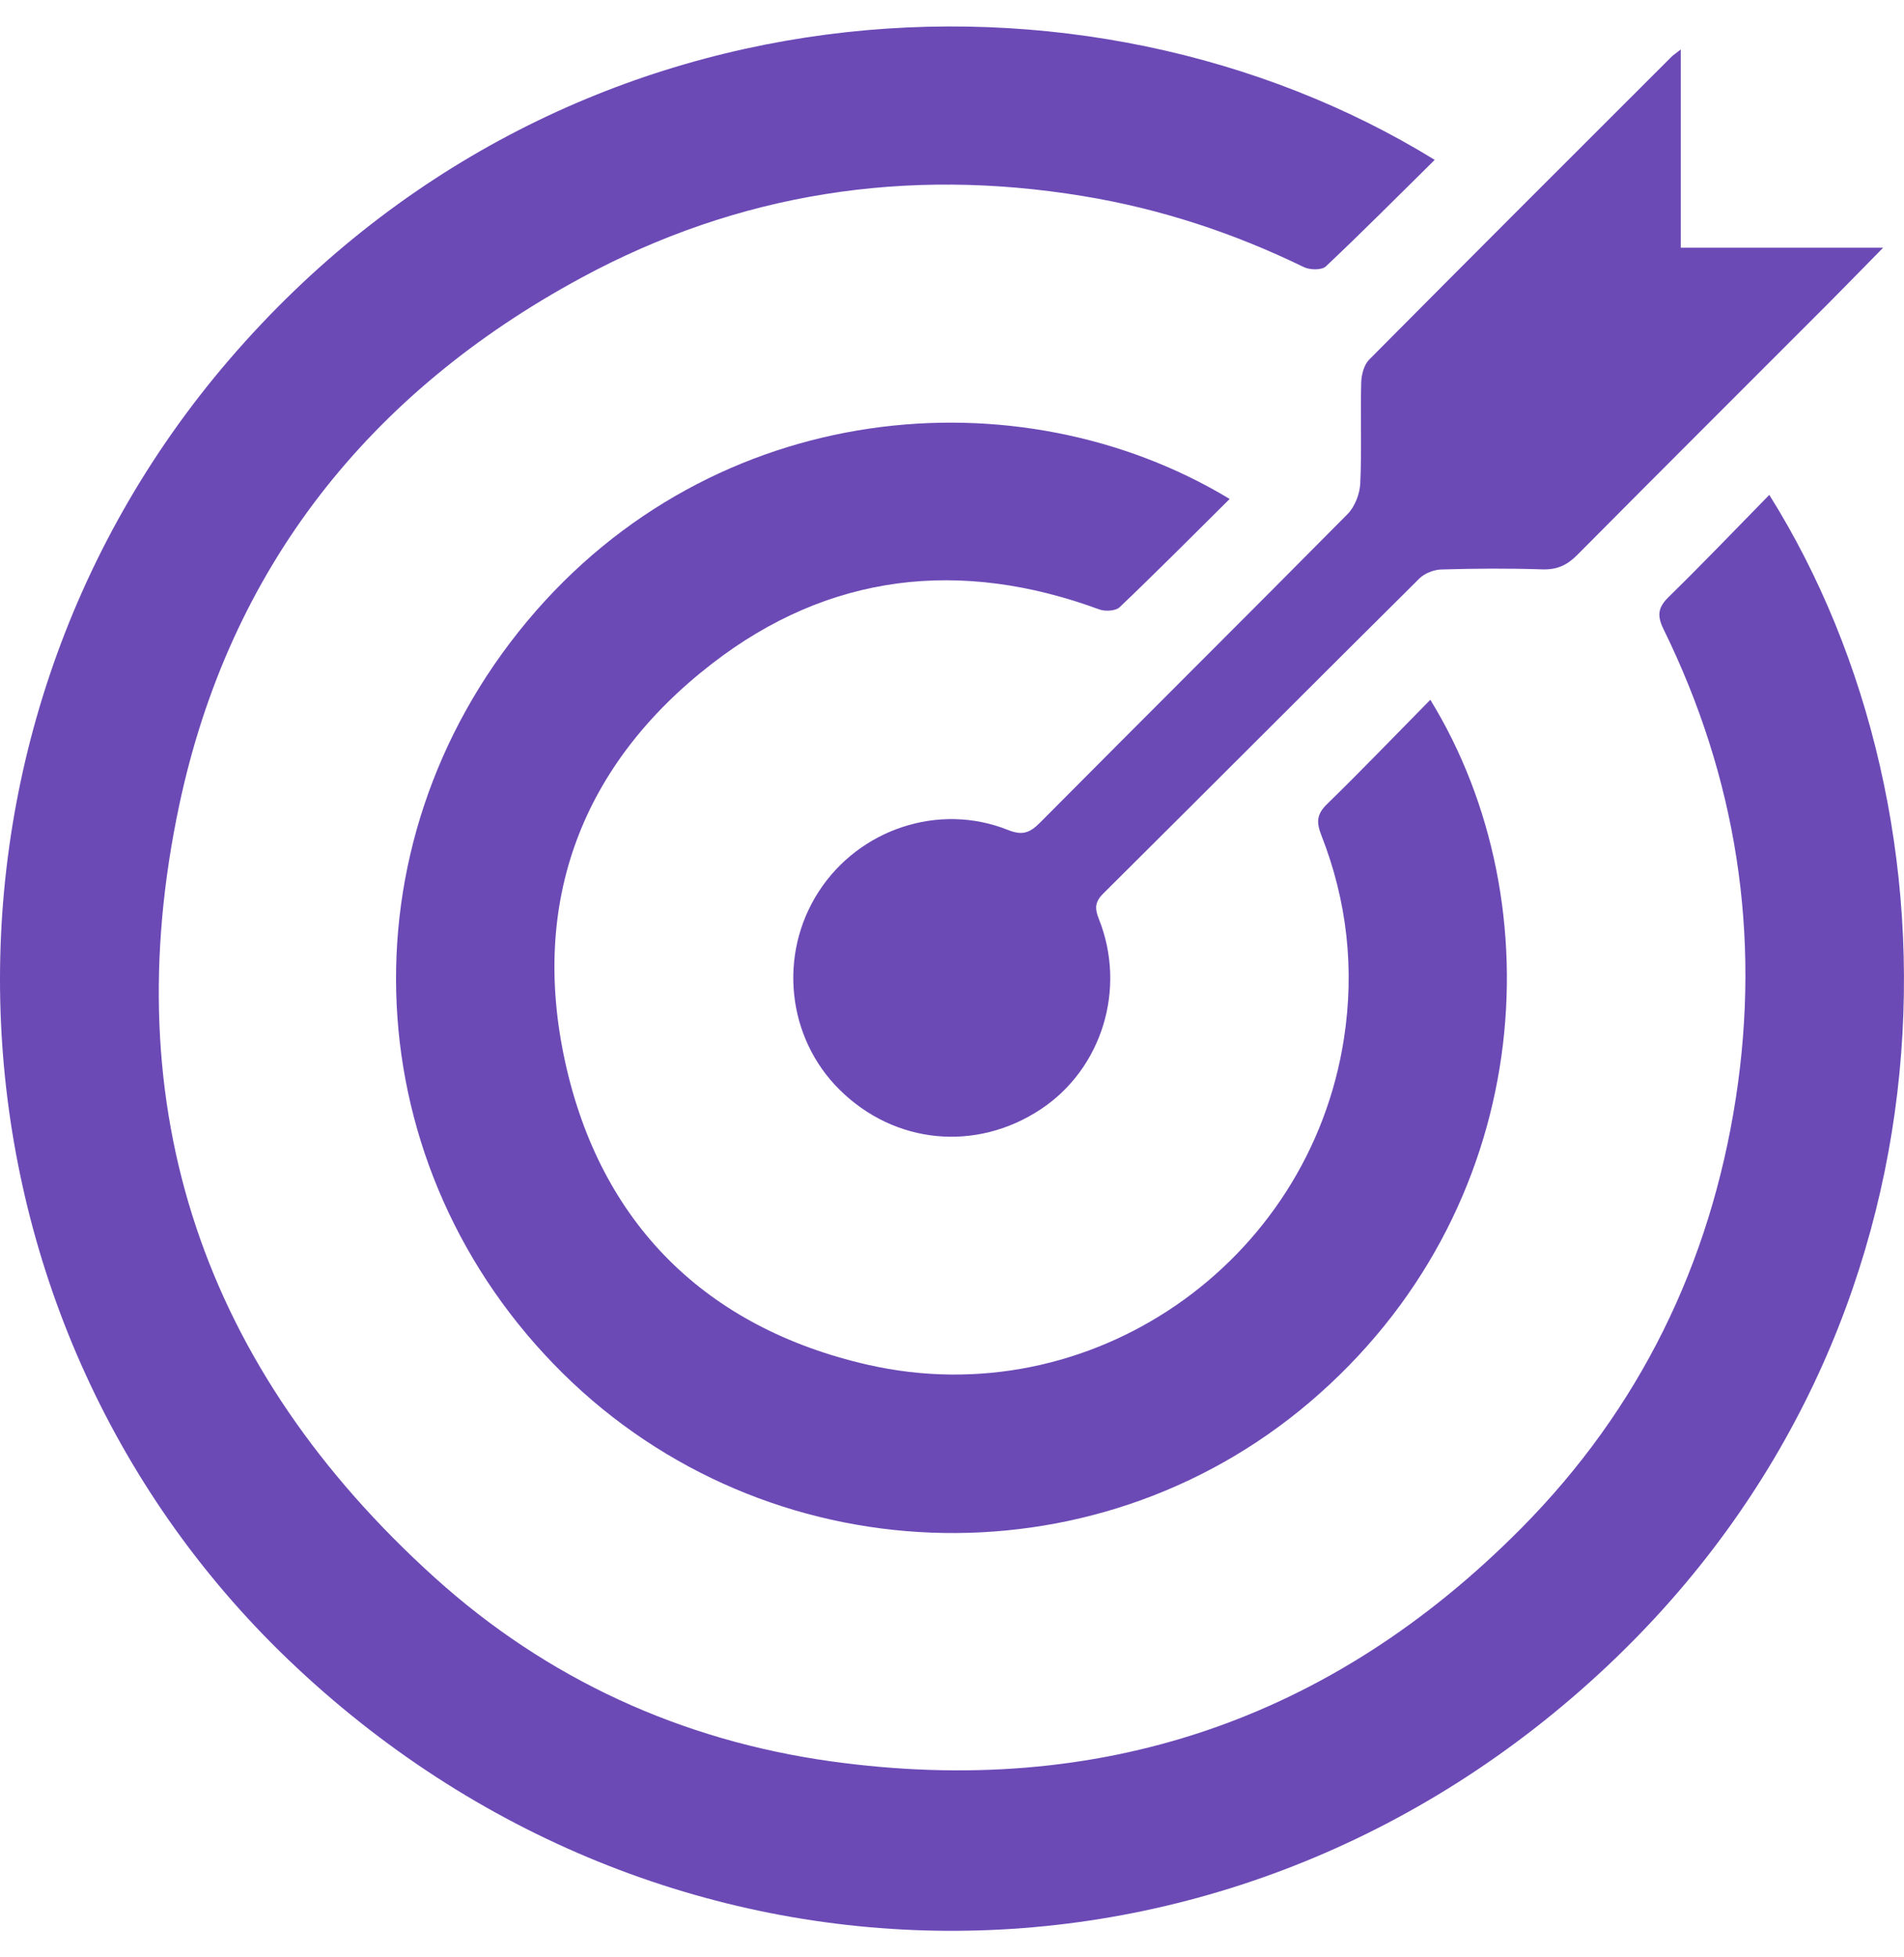
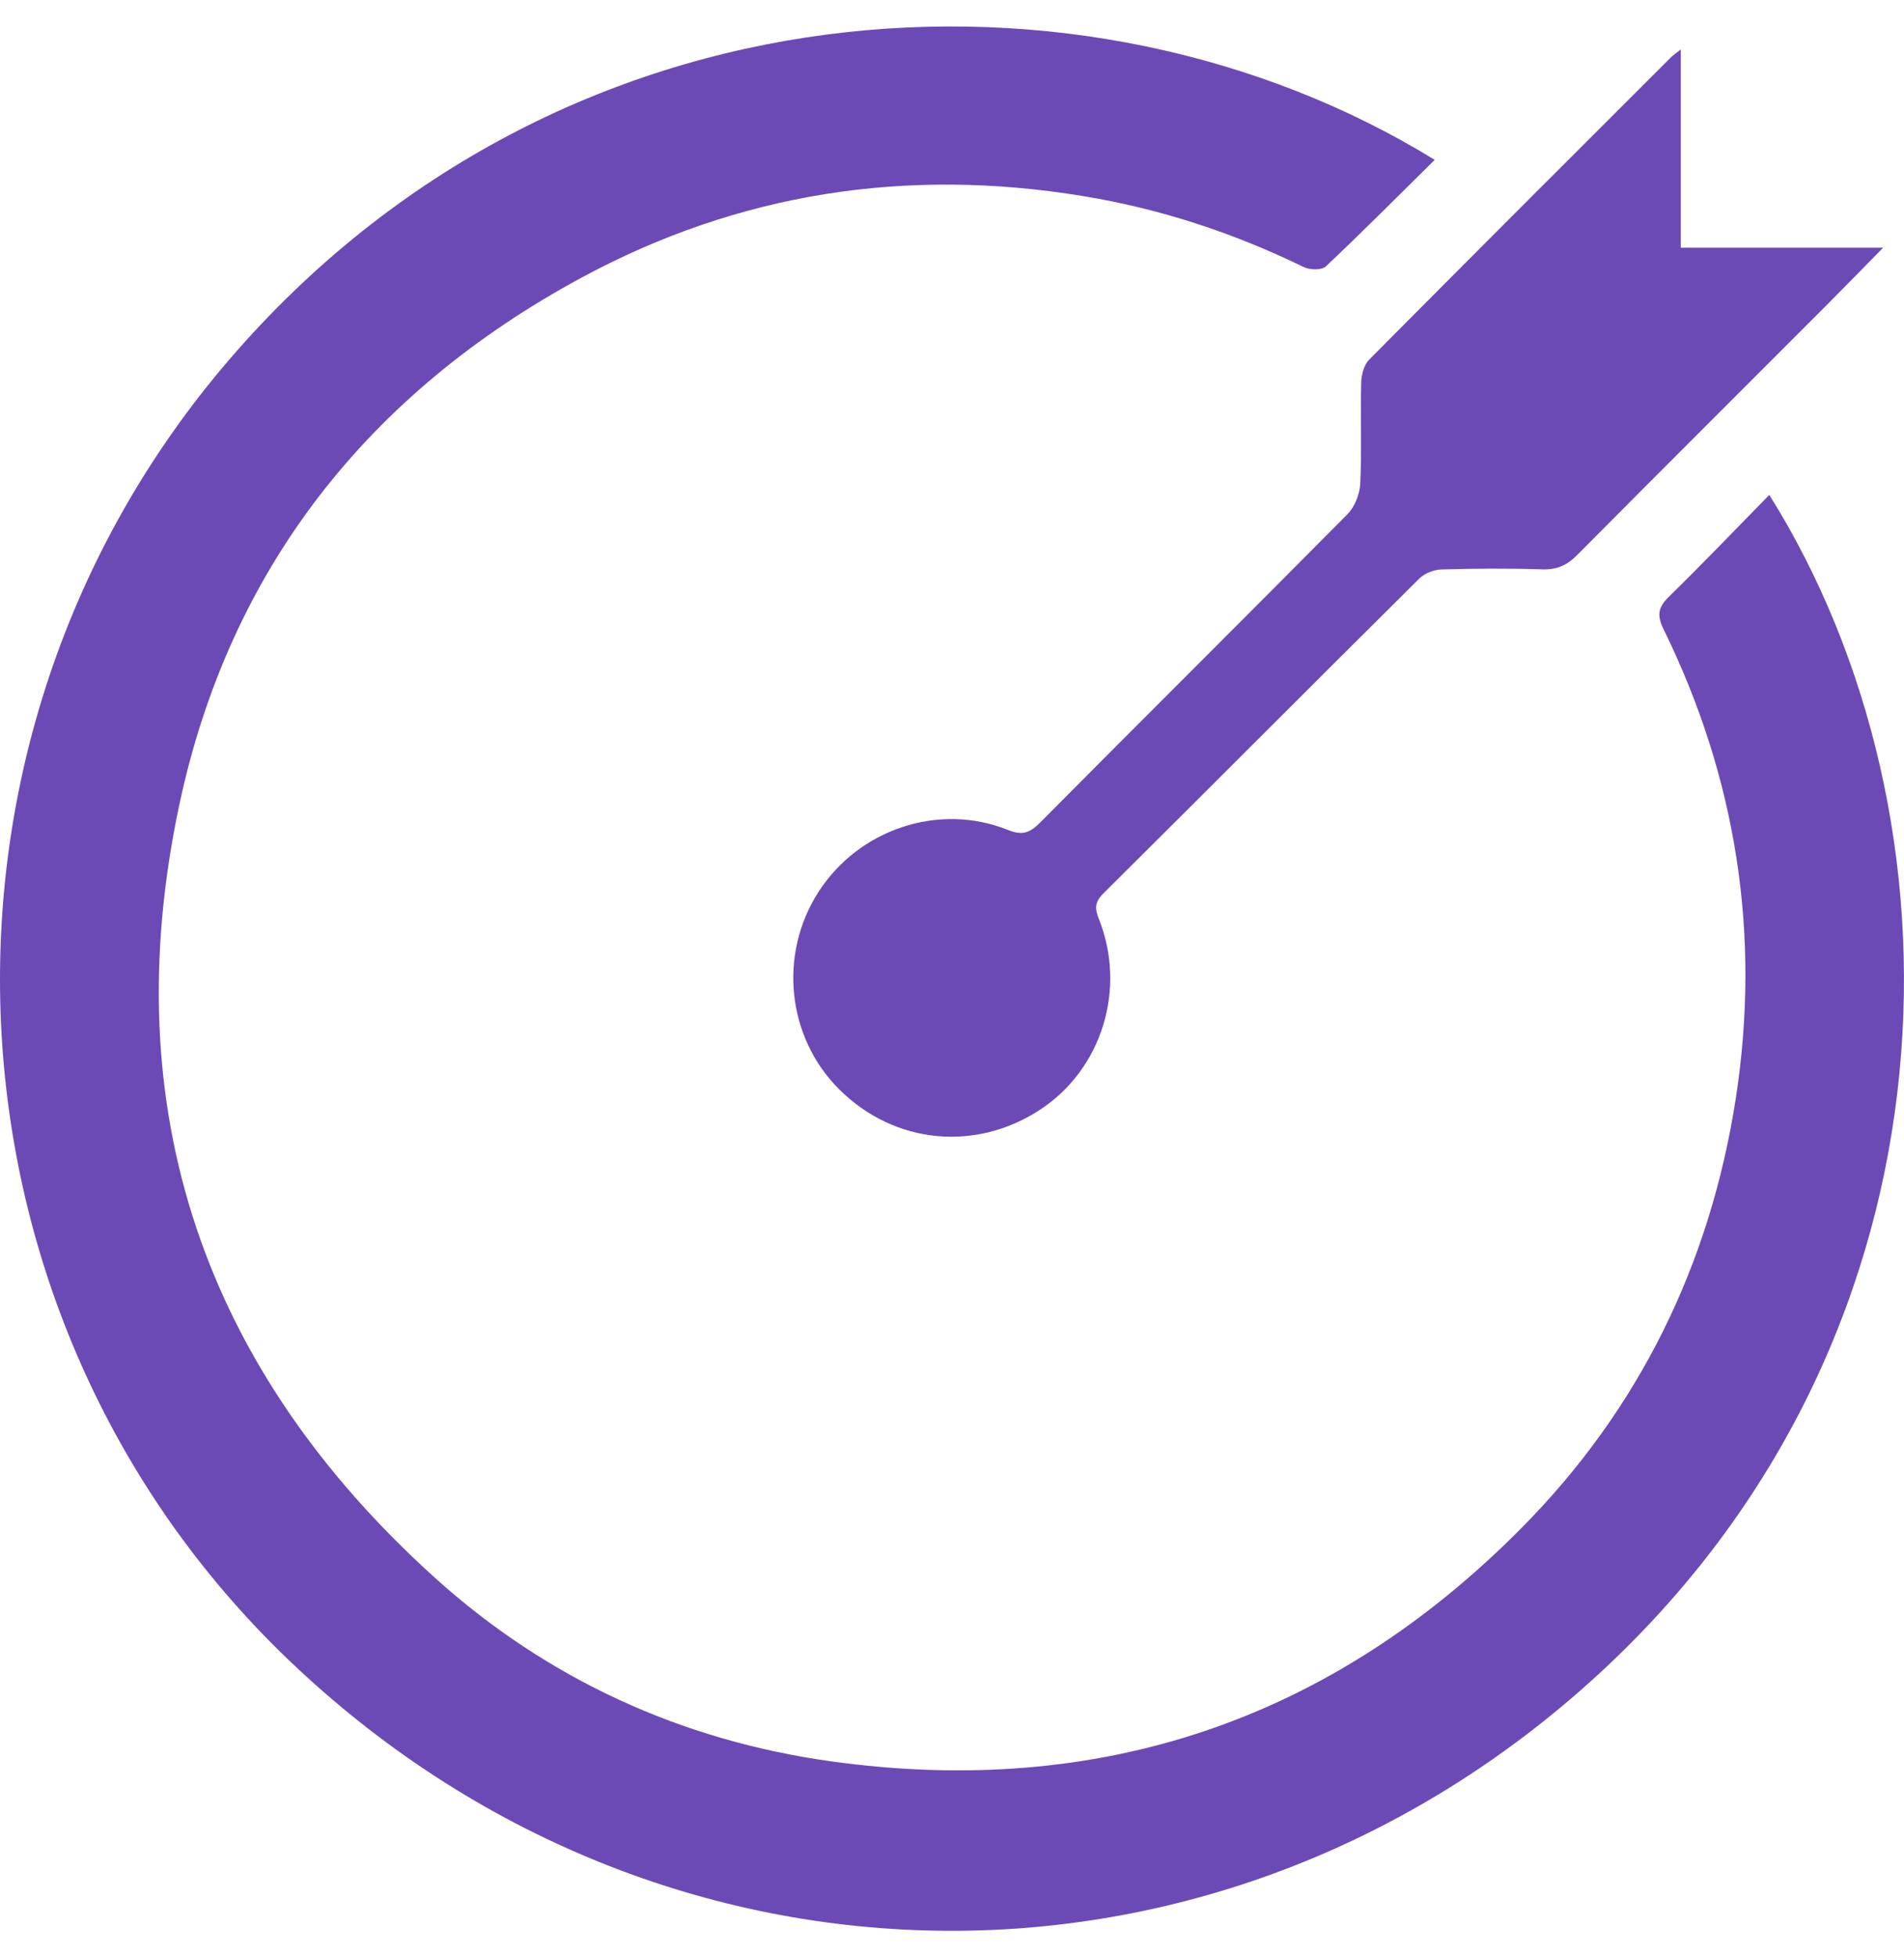
<svg xmlns="http://www.w3.org/2000/svg" width="36" height="37" viewBox="0 0 36 37" fill="none">
  <g clip-path="url(#clip0_1665_6783)">
    <path d="M27.127 3.022C26.426 3.714 25.758 4.386 25.069 5.036C24.991 5.109 24.766 5.105 24.652 5.049C23.323 4.402 21.935 3.945 20.474 3.706C17.137 3.157 13.957 3.646 10.987 5.253C6.972 7.425 4.342 10.744 3.391 15.211C2.165 20.974 3.856 25.882 8.223 29.825C10.347 31.742 12.884 32.901 15.714 33.295C20.782 33.999 25.161 32.524 28.765 28.887C30.999 26.633 32.336 23.892 32.82 20.761C33.297 17.67 32.832 14.703 31.452 11.891C31.325 11.63 31.351 11.48 31.553 11.282C32.195 10.654 32.816 10.005 33.453 9.355C37.265 15.432 37.221 25.053 30.399 31.485C23.234 38.24 12.507 38.138 5.447 31.369C-1.351 24.851 -1.86 14.002 4.337 6.795C10.613 -0.503 20.55 -1.024 27.127 3.022Z" fill="#6C4AB6" />
-     <path d="M23.25 9.432C22.541 10.135 21.864 10.817 21.17 11.478C21.094 11.551 20.896 11.561 20.784 11.52C18.158 10.554 15.673 10.836 13.463 12.545C11.001 14.448 10.022 17.045 10.685 20.071C11.353 23.124 13.342 25.097 16.402 25.797C20.616 26.761 24.752 23.885 25.41 19.638C25.615 18.315 25.47 17.028 24.982 15.785C24.887 15.543 24.894 15.391 25.092 15.199C25.751 14.557 26.389 13.892 27.044 13.228C29.426 17.109 29.004 22.898 24.764 26.505C20.648 30.007 14.489 29.762 10.641 25.96C6.726 22.091 6.406 16.014 9.967 11.744C13.492 7.519 19.27 7.027 23.25 9.432Z" fill="#6C4AB6" />
    <path d="M31.779 0.934V4.683H35.605C35.212 5.082 34.898 5.406 34.58 5.725C32.993 7.314 31.402 8.899 29.819 10.493C29.63 10.684 29.438 10.772 29.162 10.763C28.526 10.742 27.889 10.746 27.252 10.765C27.109 10.769 26.934 10.838 26.833 10.939C24.84 12.917 22.857 14.907 20.864 16.887C20.699 17.05 20.697 17.171 20.777 17.372C21.304 18.692 20.835 20.203 19.678 20.969C18.452 21.779 16.915 21.63 15.874 20.599C14.878 19.614 14.713 18.041 15.479 16.855C16.244 15.672 17.753 15.167 19.056 15.688C19.325 15.796 19.466 15.749 19.66 15.555C21.596 13.605 23.546 11.67 25.478 9.719C25.616 9.58 25.709 9.34 25.719 9.142C25.749 8.507 25.721 7.869 25.737 7.233C25.741 7.086 25.788 6.899 25.886 6.8C27.785 4.886 29.693 2.982 31.601 1.076C31.641 1.037 31.69 1.006 31.78 0.934H31.779Z" fill="#6C4AB6" />
  </g>
  <defs>
    <clipPath id="clip0_1665_6783">
      <rect width="36" height="36" fill="white" transform="translate(0 0.5)" />
    </clipPath>
  </defs>
</svg>